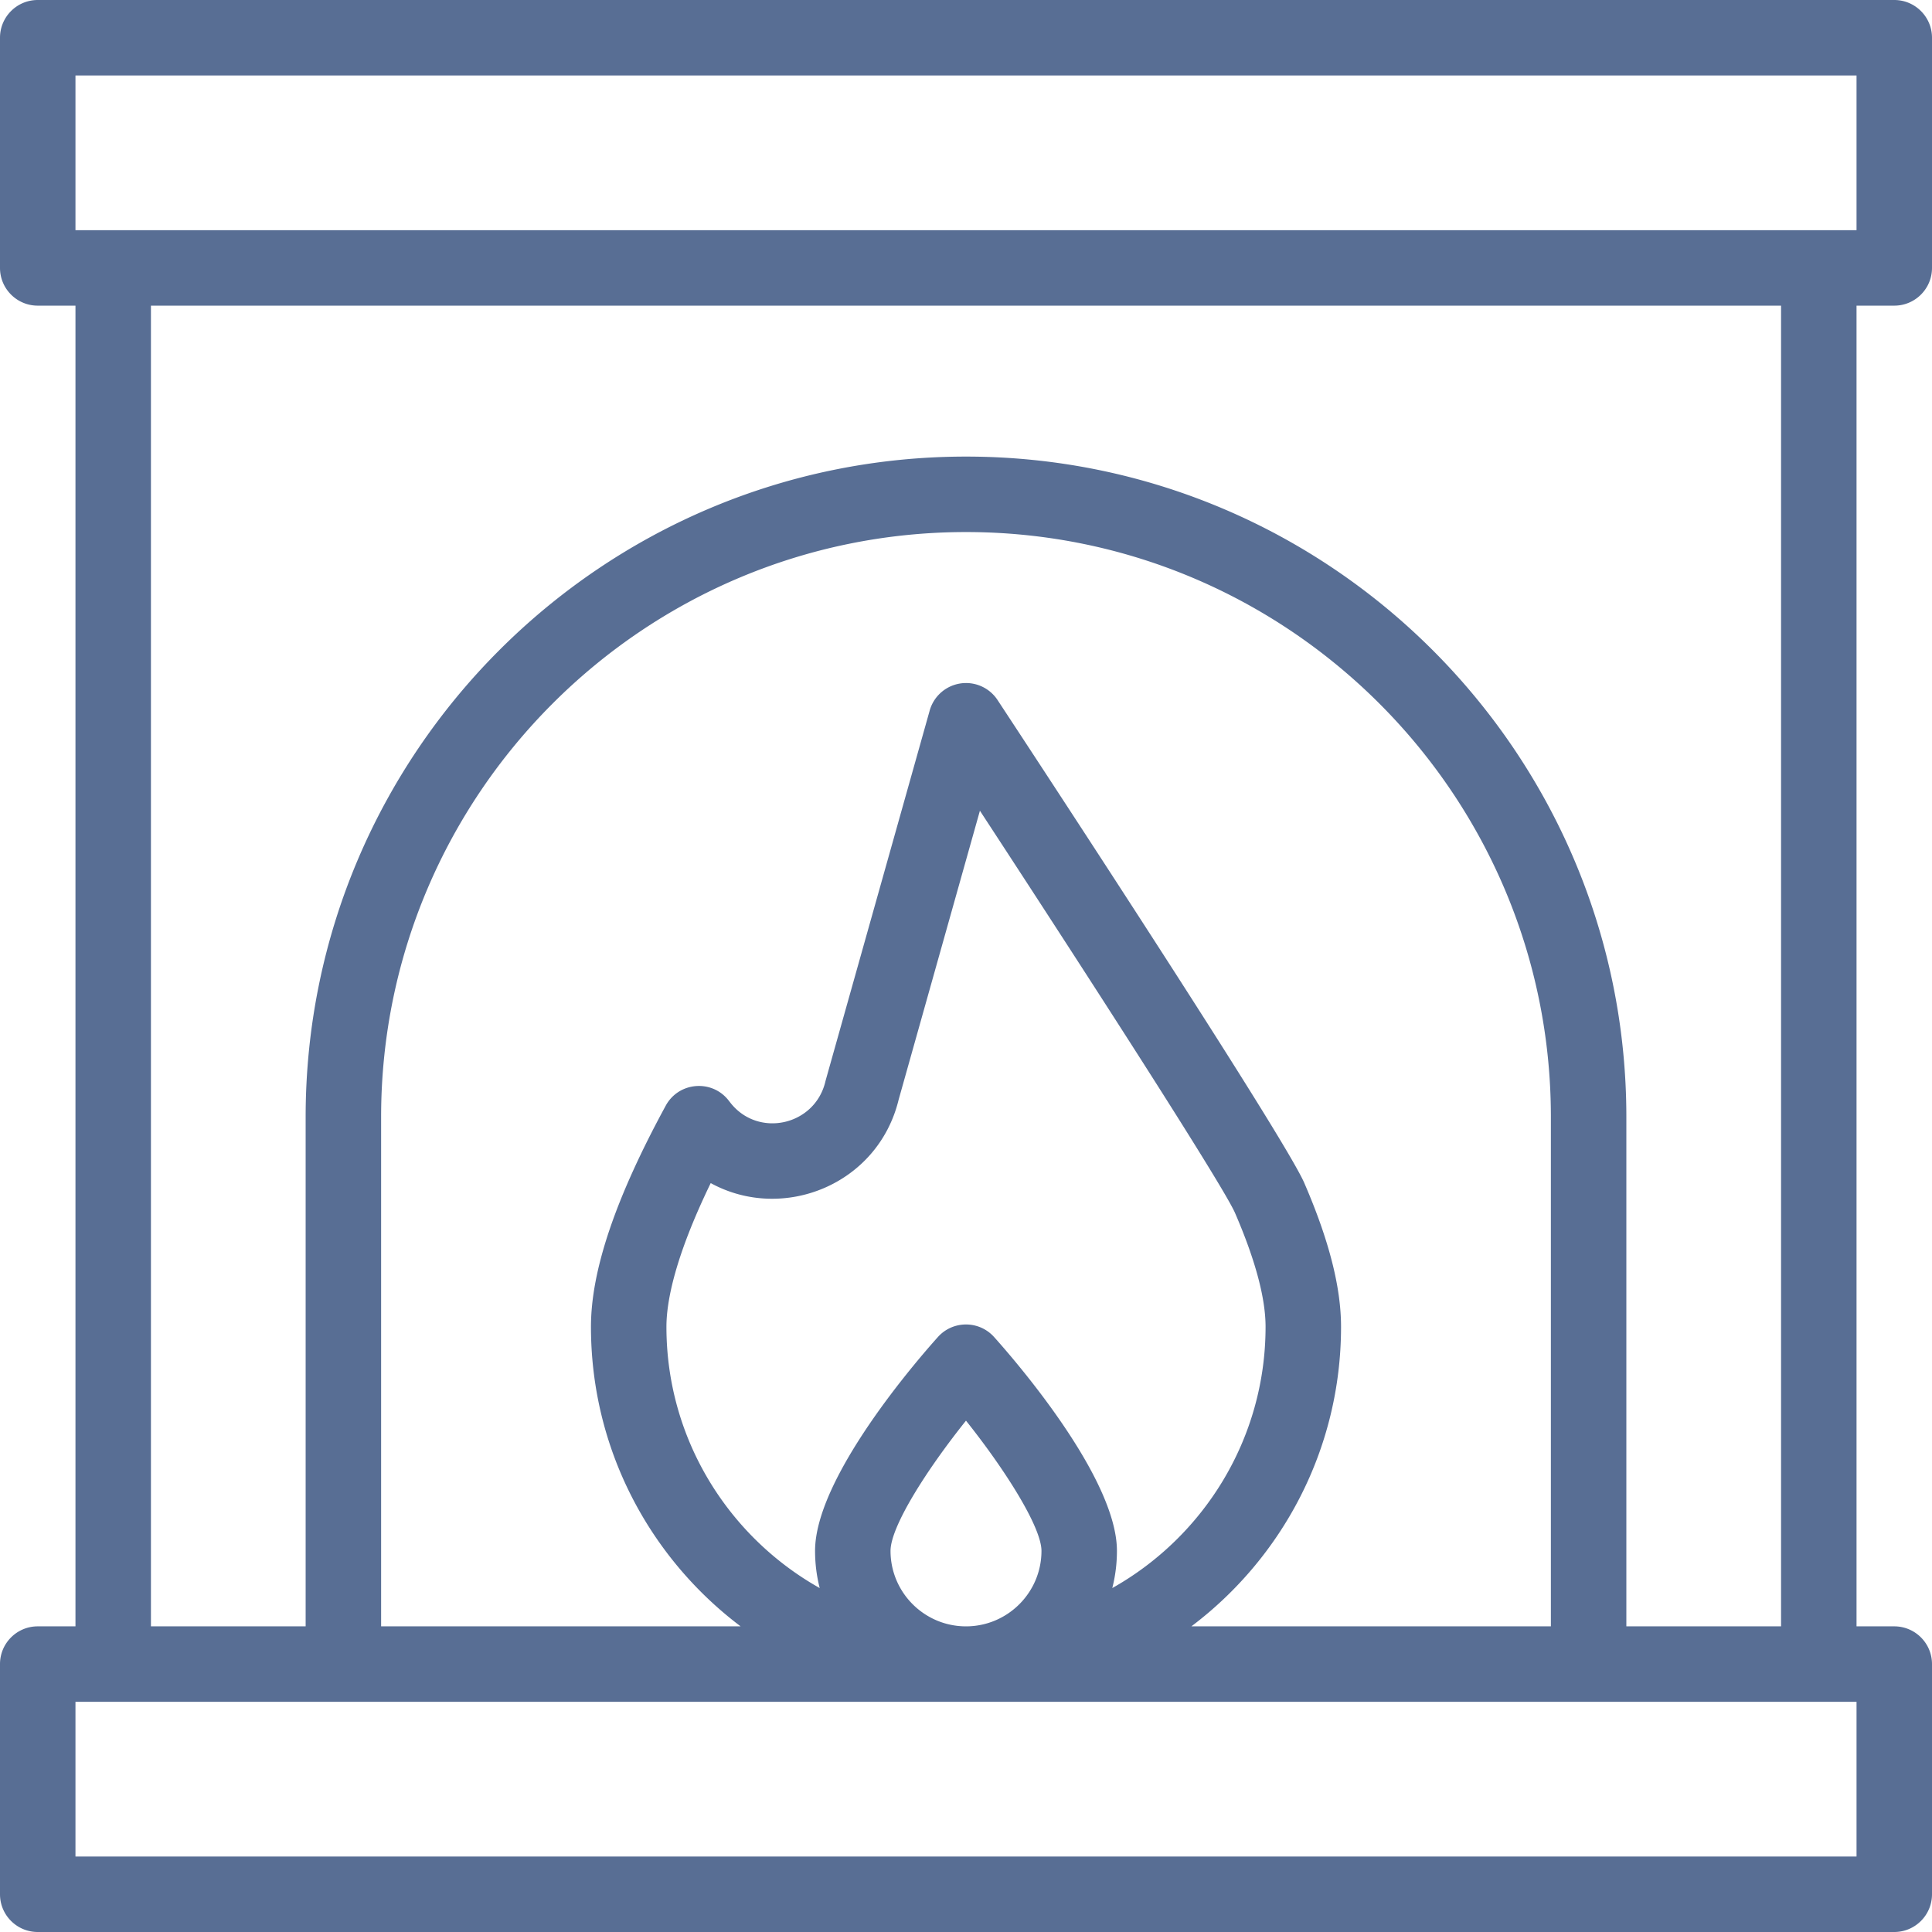
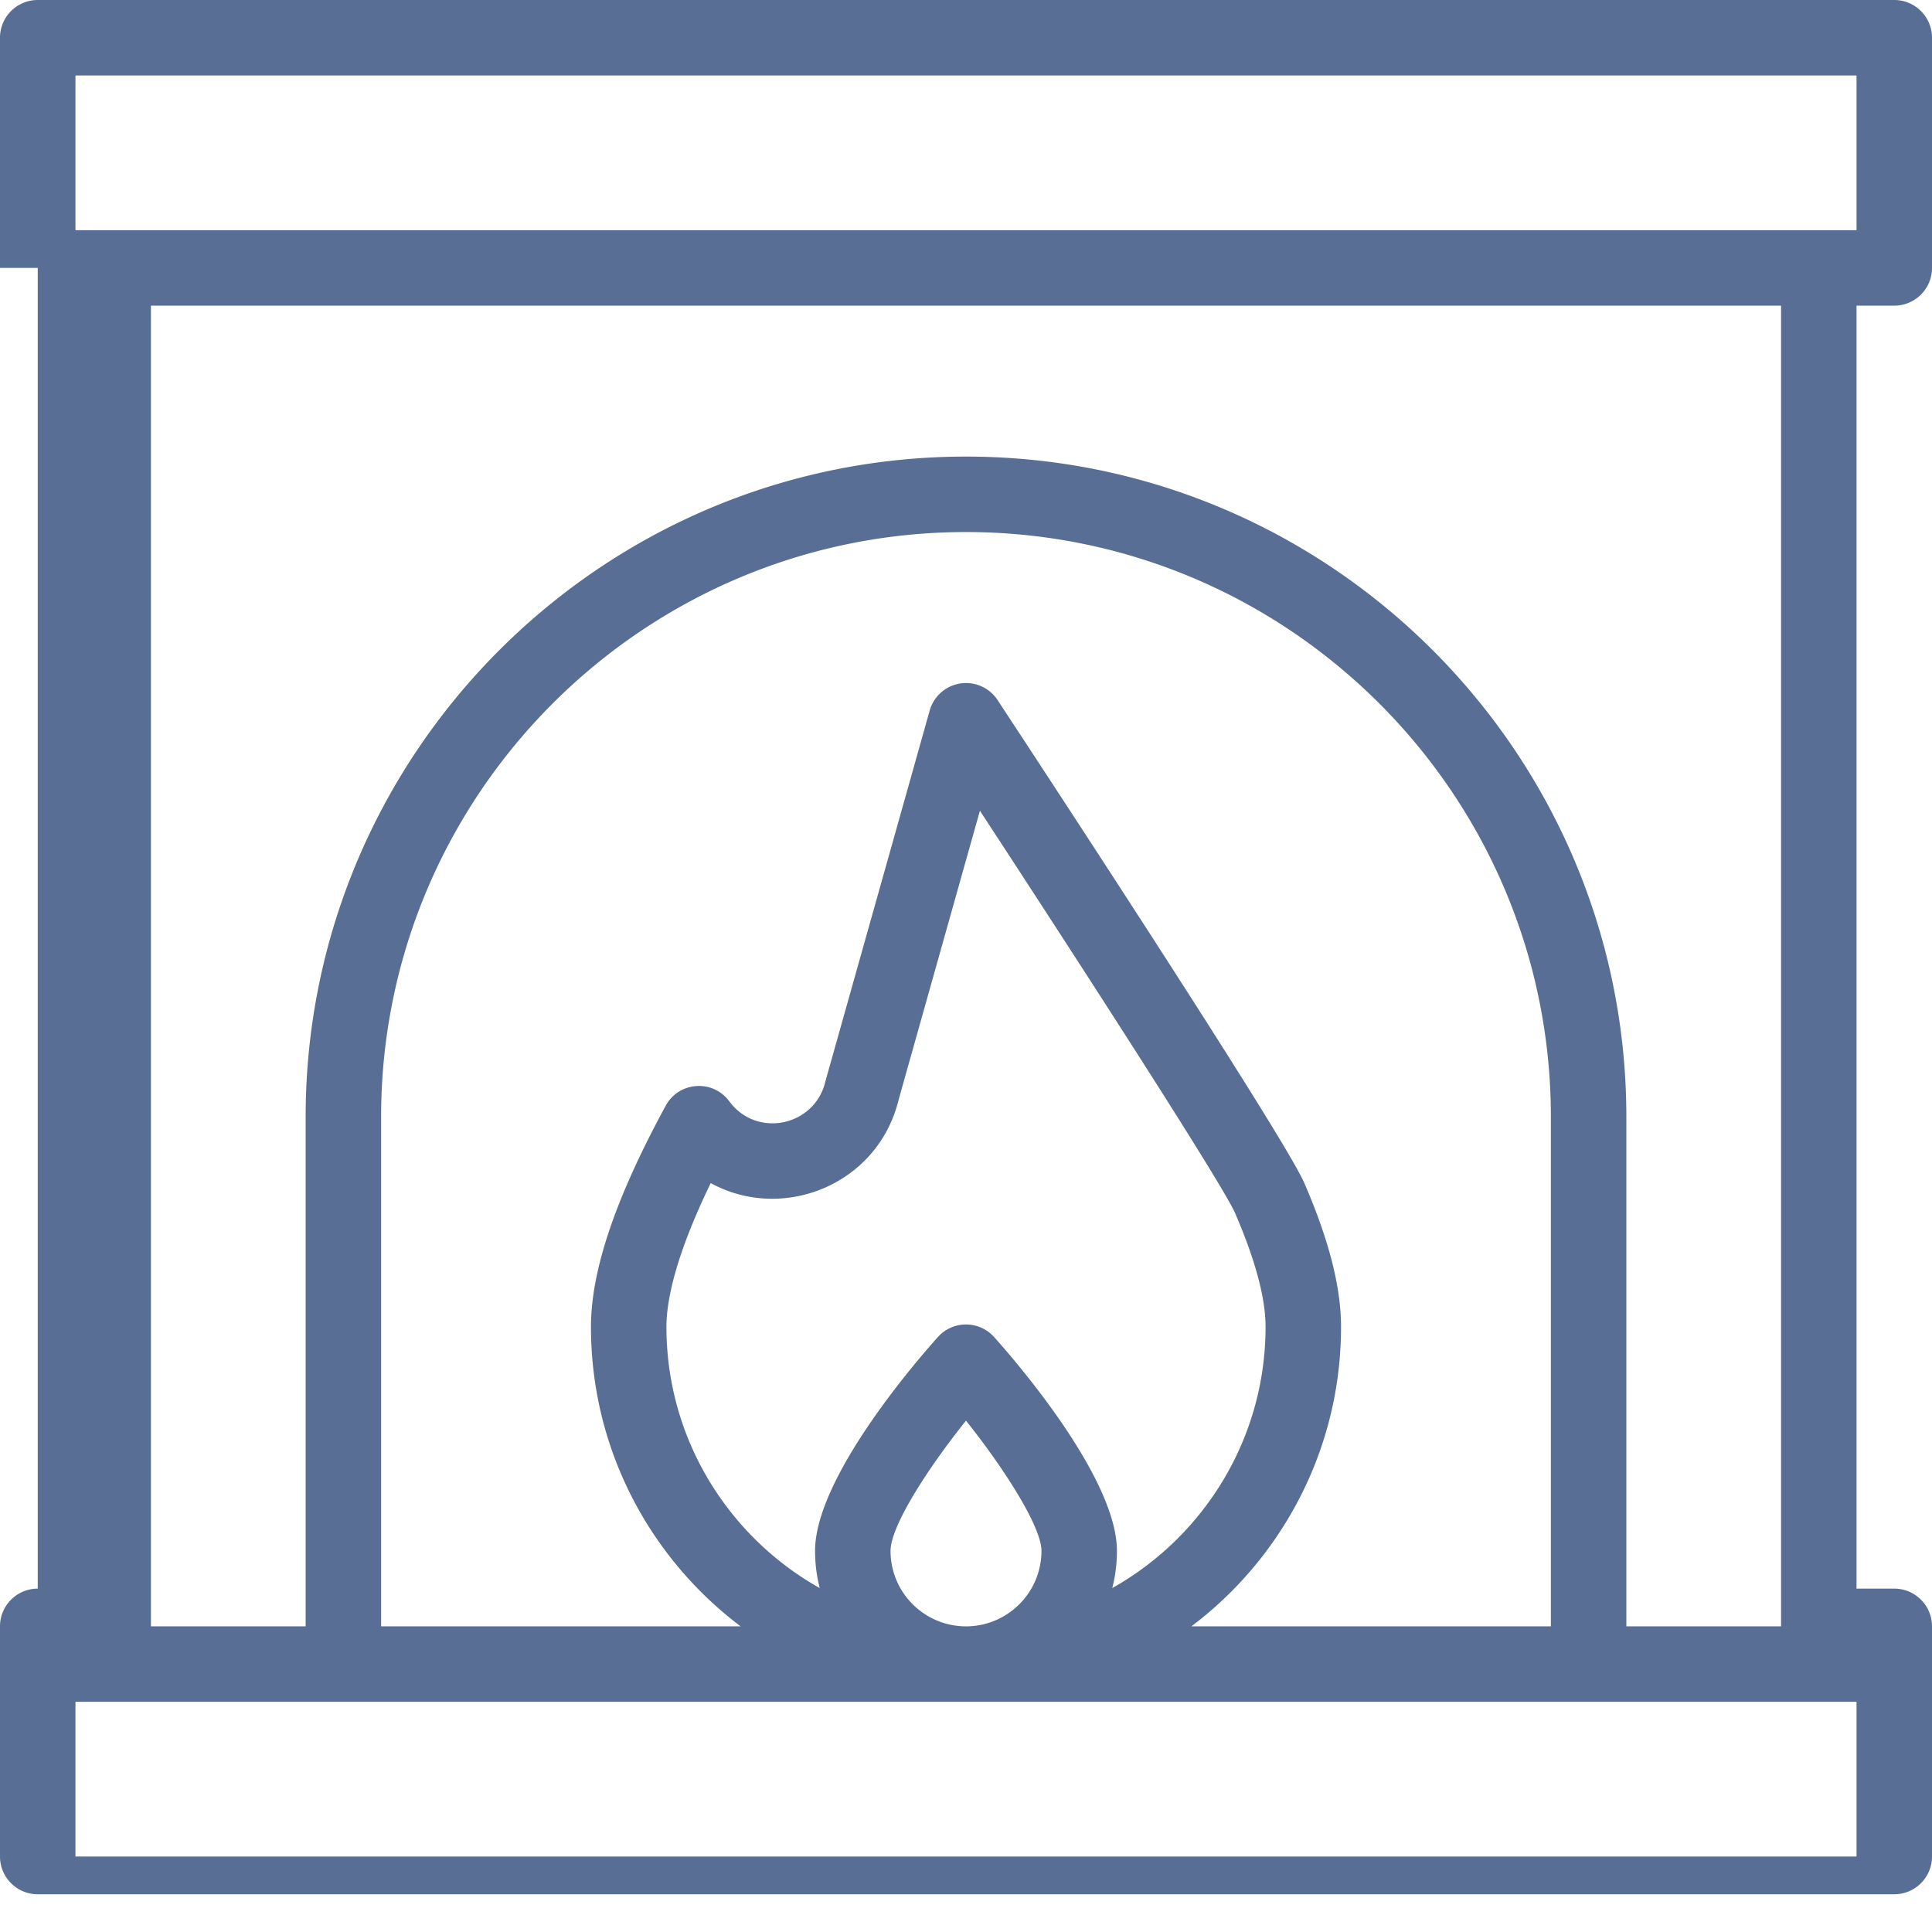
<svg xmlns="http://www.w3.org/2000/svg" version="1.1" width="512" height="512" x="0" y="0" viewBox="0 0 512 512" style="enable-background:new 0 0 512 512" xml:space="preserve">
  <g transform="matrix(1,0,0,1,0,0)">
-     <path d="M502 81c5.522 0 10-4.477 10-10V10c0-5.523-4.478-10-10-10H10C4.477 0 0 4.477 0 10v61c0 5.523 4.477 10 10 10h10v350H10c-5.523 0-10 4.477-10 10v61c0 5.523 4.477 10 10 10h492c5.522 0 10-4.477 10-10v-61c0-5.523-4.478-10-10-10h-10V81zm-10 411H20v-41h472zM256 121c-96.495 0-175 78.505-175 175v135H40V81h432v350h-41V296c0-96.495-78.505-175-175-175zm7.442 233.321c-3.968-4.423-10.91-4.43-14.885 0C243.121 360.38 216 391.586 216 411c0 3.399.429 6.699 1.231 9.852-24.215-13.612-40.62-39.54-40.62-69.241 0-6.635 2.192-18.388 11.736-38.08 19.09 10.46 44.324.466 49.807-22.123l21.533-76.557c28.361 43.354 64.485 99.376 67.61 106.598 5.369 12.408 8.091 22.556 8.091 30.162 0 29.701-16.405 55.629-40.62 69.241a39.916 39.916 0 0 0 1.231-9.852c.001-19.414-27.12-50.62-32.557-56.679zM276 411c0 11.028-8.972 20-20 20s-20-8.972-20-20c0-6.373 9.396-21.257 19.996-34.511C266.623 389.815 276 404.805 276 411zm79.389-59.389c0-10.5-3.185-22.964-9.735-38.104-5.463-12.626-73.554-116.232-81.3-128.004a9.995 9.995 0 0 0-11.223-4.069 10.012 10.012 0 0 0-6.799 7.033c-28.807 102.432-27.495 97.728-27.591 98.127-2.759 11.701-17.787 15.067-25.181 5.639l-.448-.575c-4.421-5.698-13.244-4.974-16.685 1.355-13.335 24.526-19.816 43.694-19.816 58.599 0 32.405 15.591 61.234 39.662 79.389H101V296c0-85.467 69.533-155 155-155s155 69.533 155 155v135h-95.273c24.071-18.155 39.662-46.984 39.662-79.389zM20 61V20h472v41H20z" fill="#586e94" opacity="1" data-original="#000000" />
+     <path d="M502 81c5.522 0 10-4.477 10-10V10c0-5.523-4.478-10-10-10H10C4.477 0 0 4.477 0 10v61h10v350H10c-5.523 0-10 4.477-10 10v61c0 5.523 4.477 10 10 10h492c5.522 0 10-4.477 10-10v-61c0-5.523-4.478-10-10-10h-10V81zm-10 411H20v-41h472zM256 121c-96.495 0-175 78.505-175 175v135H40V81h432v350h-41V296c0-96.495-78.505-175-175-175zm7.442 233.321c-3.968-4.423-10.91-4.43-14.885 0C243.121 360.38 216 391.586 216 411c0 3.399.429 6.699 1.231 9.852-24.215-13.612-40.62-39.54-40.62-69.241 0-6.635 2.192-18.388 11.736-38.08 19.09 10.46 44.324.466 49.807-22.123l21.533-76.557c28.361 43.354 64.485 99.376 67.61 106.598 5.369 12.408 8.091 22.556 8.091 30.162 0 29.701-16.405 55.629-40.62 69.241a39.916 39.916 0 0 0 1.231-9.852c.001-19.414-27.12-50.62-32.557-56.679zM276 411c0 11.028-8.972 20-20 20s-20-8.972-20-20c0-6.373 9.396-21.257 19.996-34.511C266.623 389.815 276 404.805 276 411zm79.389-59.389c0-10.5-3.185-22.964-9.735-38.104-5.463-12.626-73.554-116.232-81.3-128.004a9.995 9.995 0 0 0-11.223-4.069 10.012 10.012 0 0 0-6.799 7.033c-28.807 102.432-27.495 97.728-27.591 98.127-2.759 11.701-17.787 15.067-25.181 5.639l-.448-.575c-4.421-5.698-13.244-4.974-16.685 1.355-13.335 24.526-19.816 43.694-19.816 58.599 0 32.405 15.591 61.234 39.662 79.389H101V296c0-85.467 69.533-155 155-155s155 69.533 155 155v135h-95.273c24.071-18.155 39.662-46.984 39.662-79.389zM20 61V20h472v41H20z" fill="#586e94" opacity="1" data-original="#000000" />
  </g>
</svg>